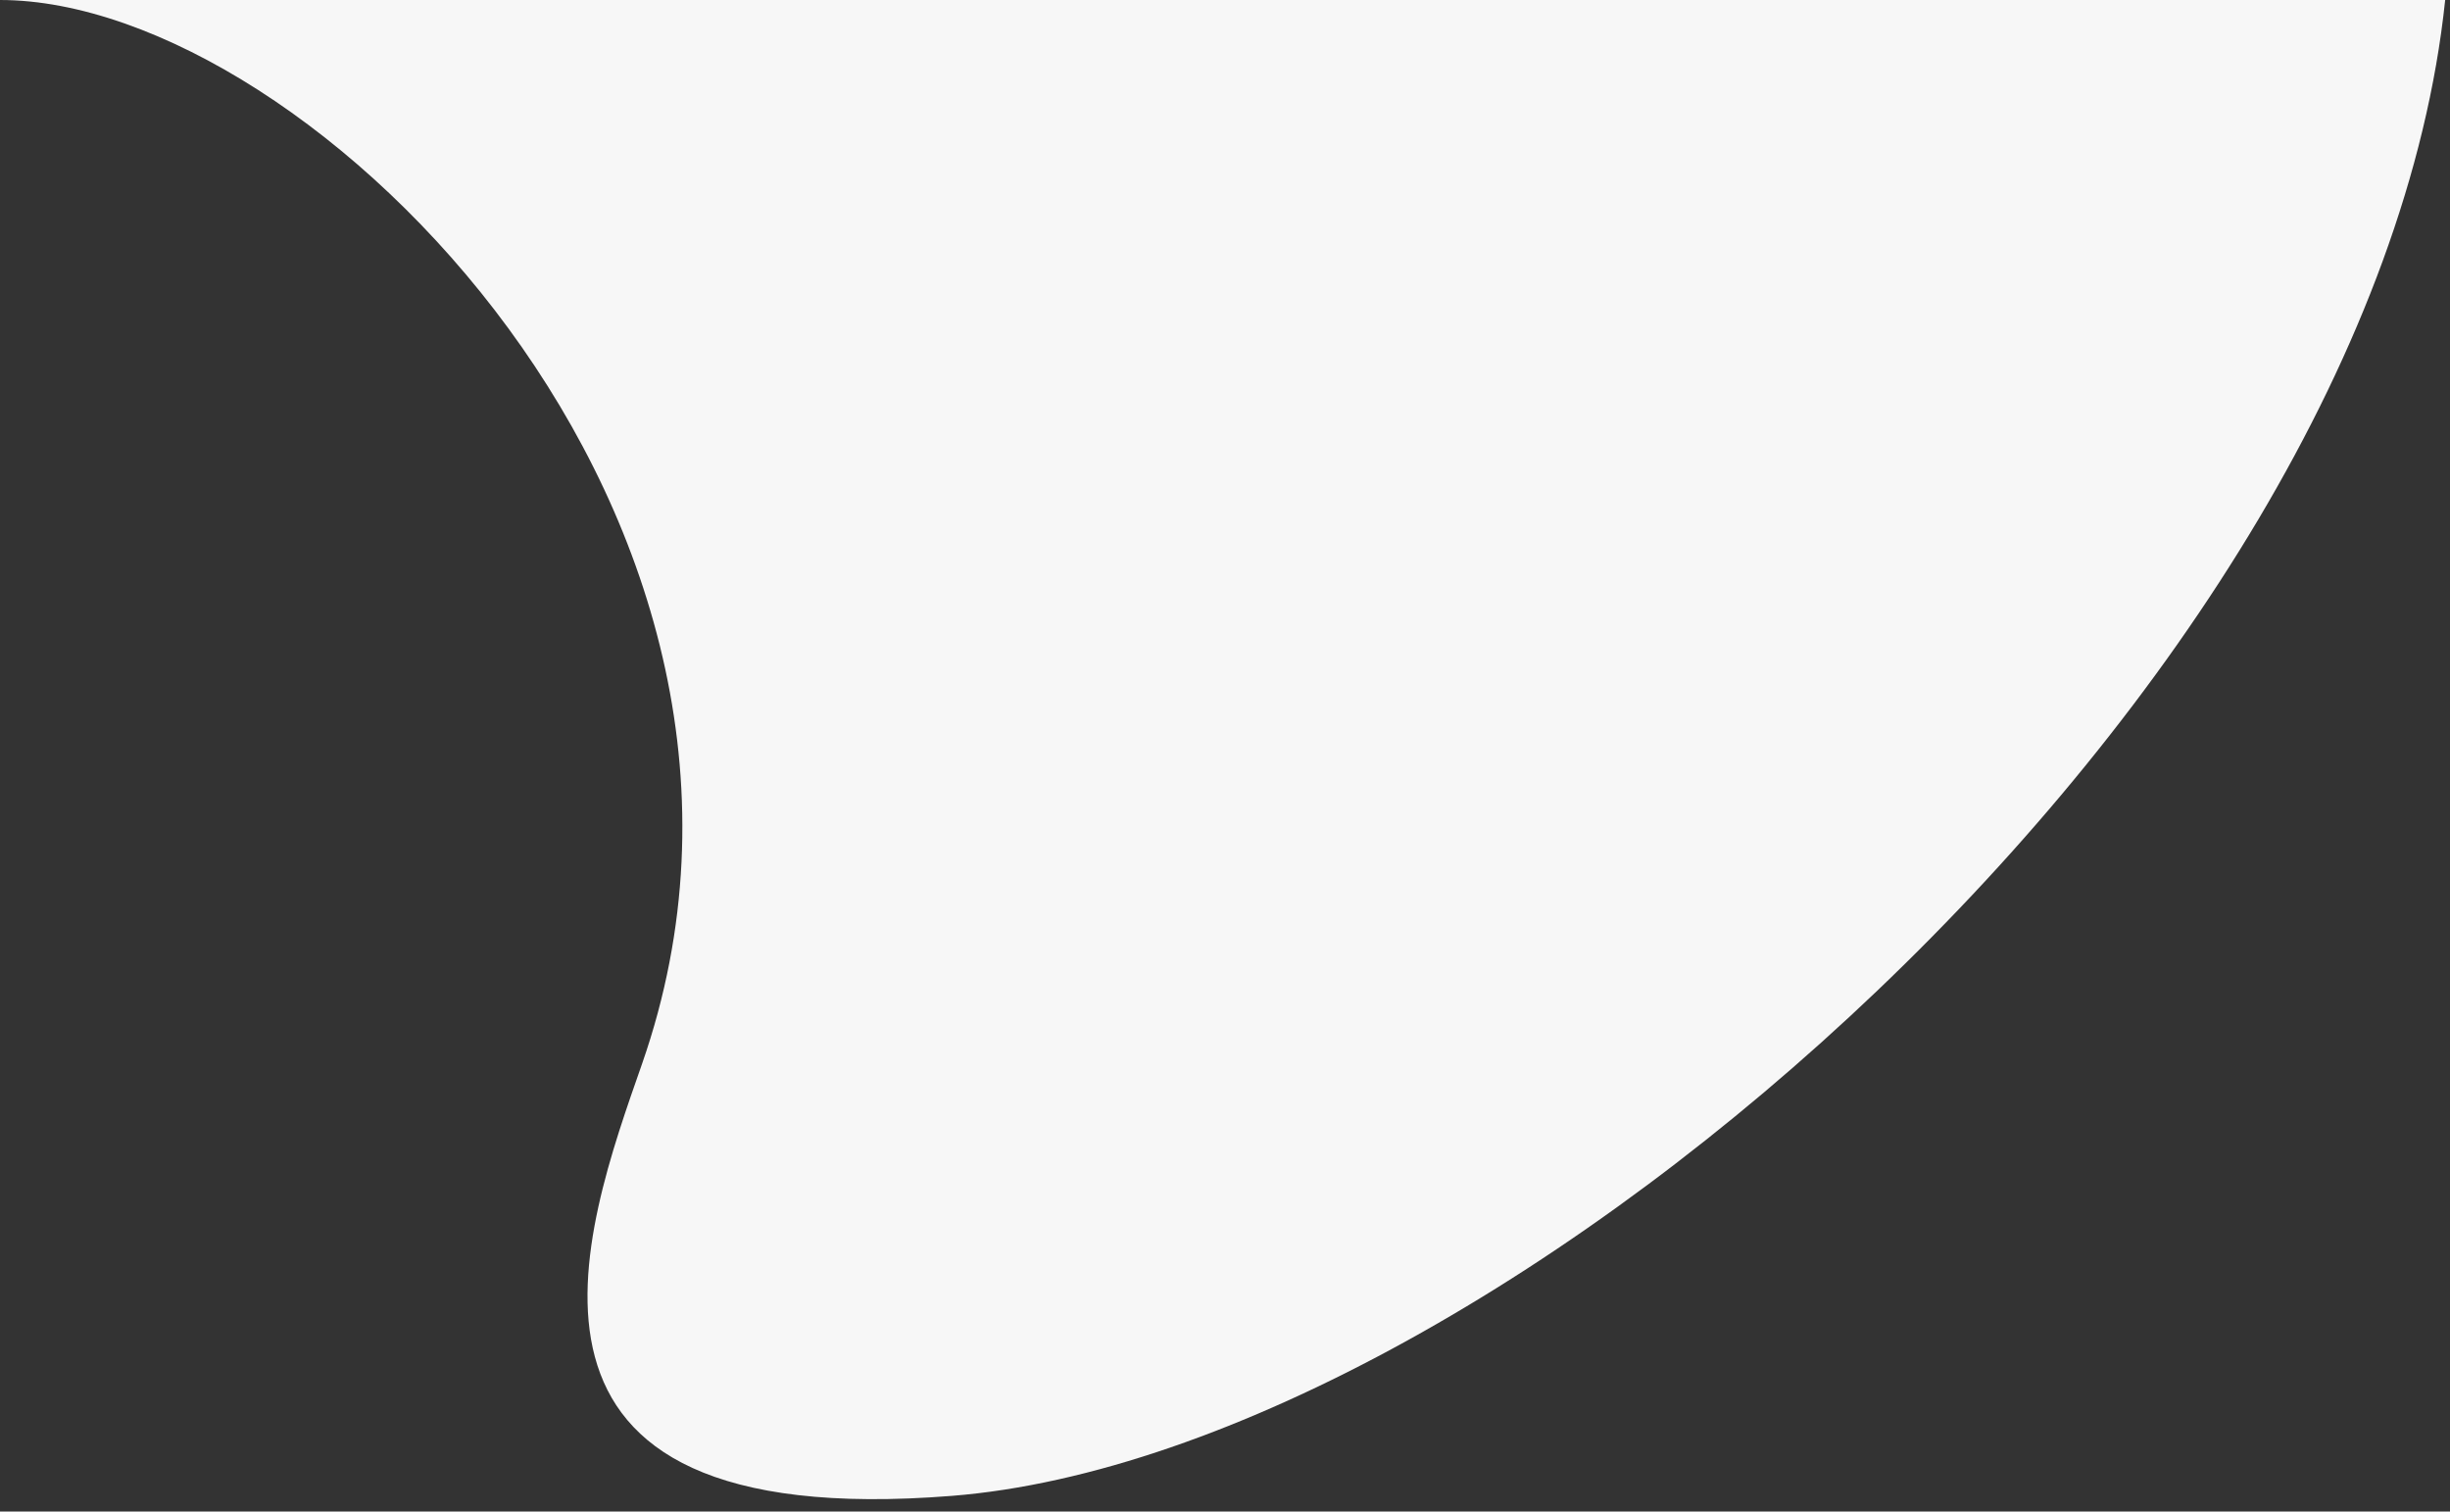
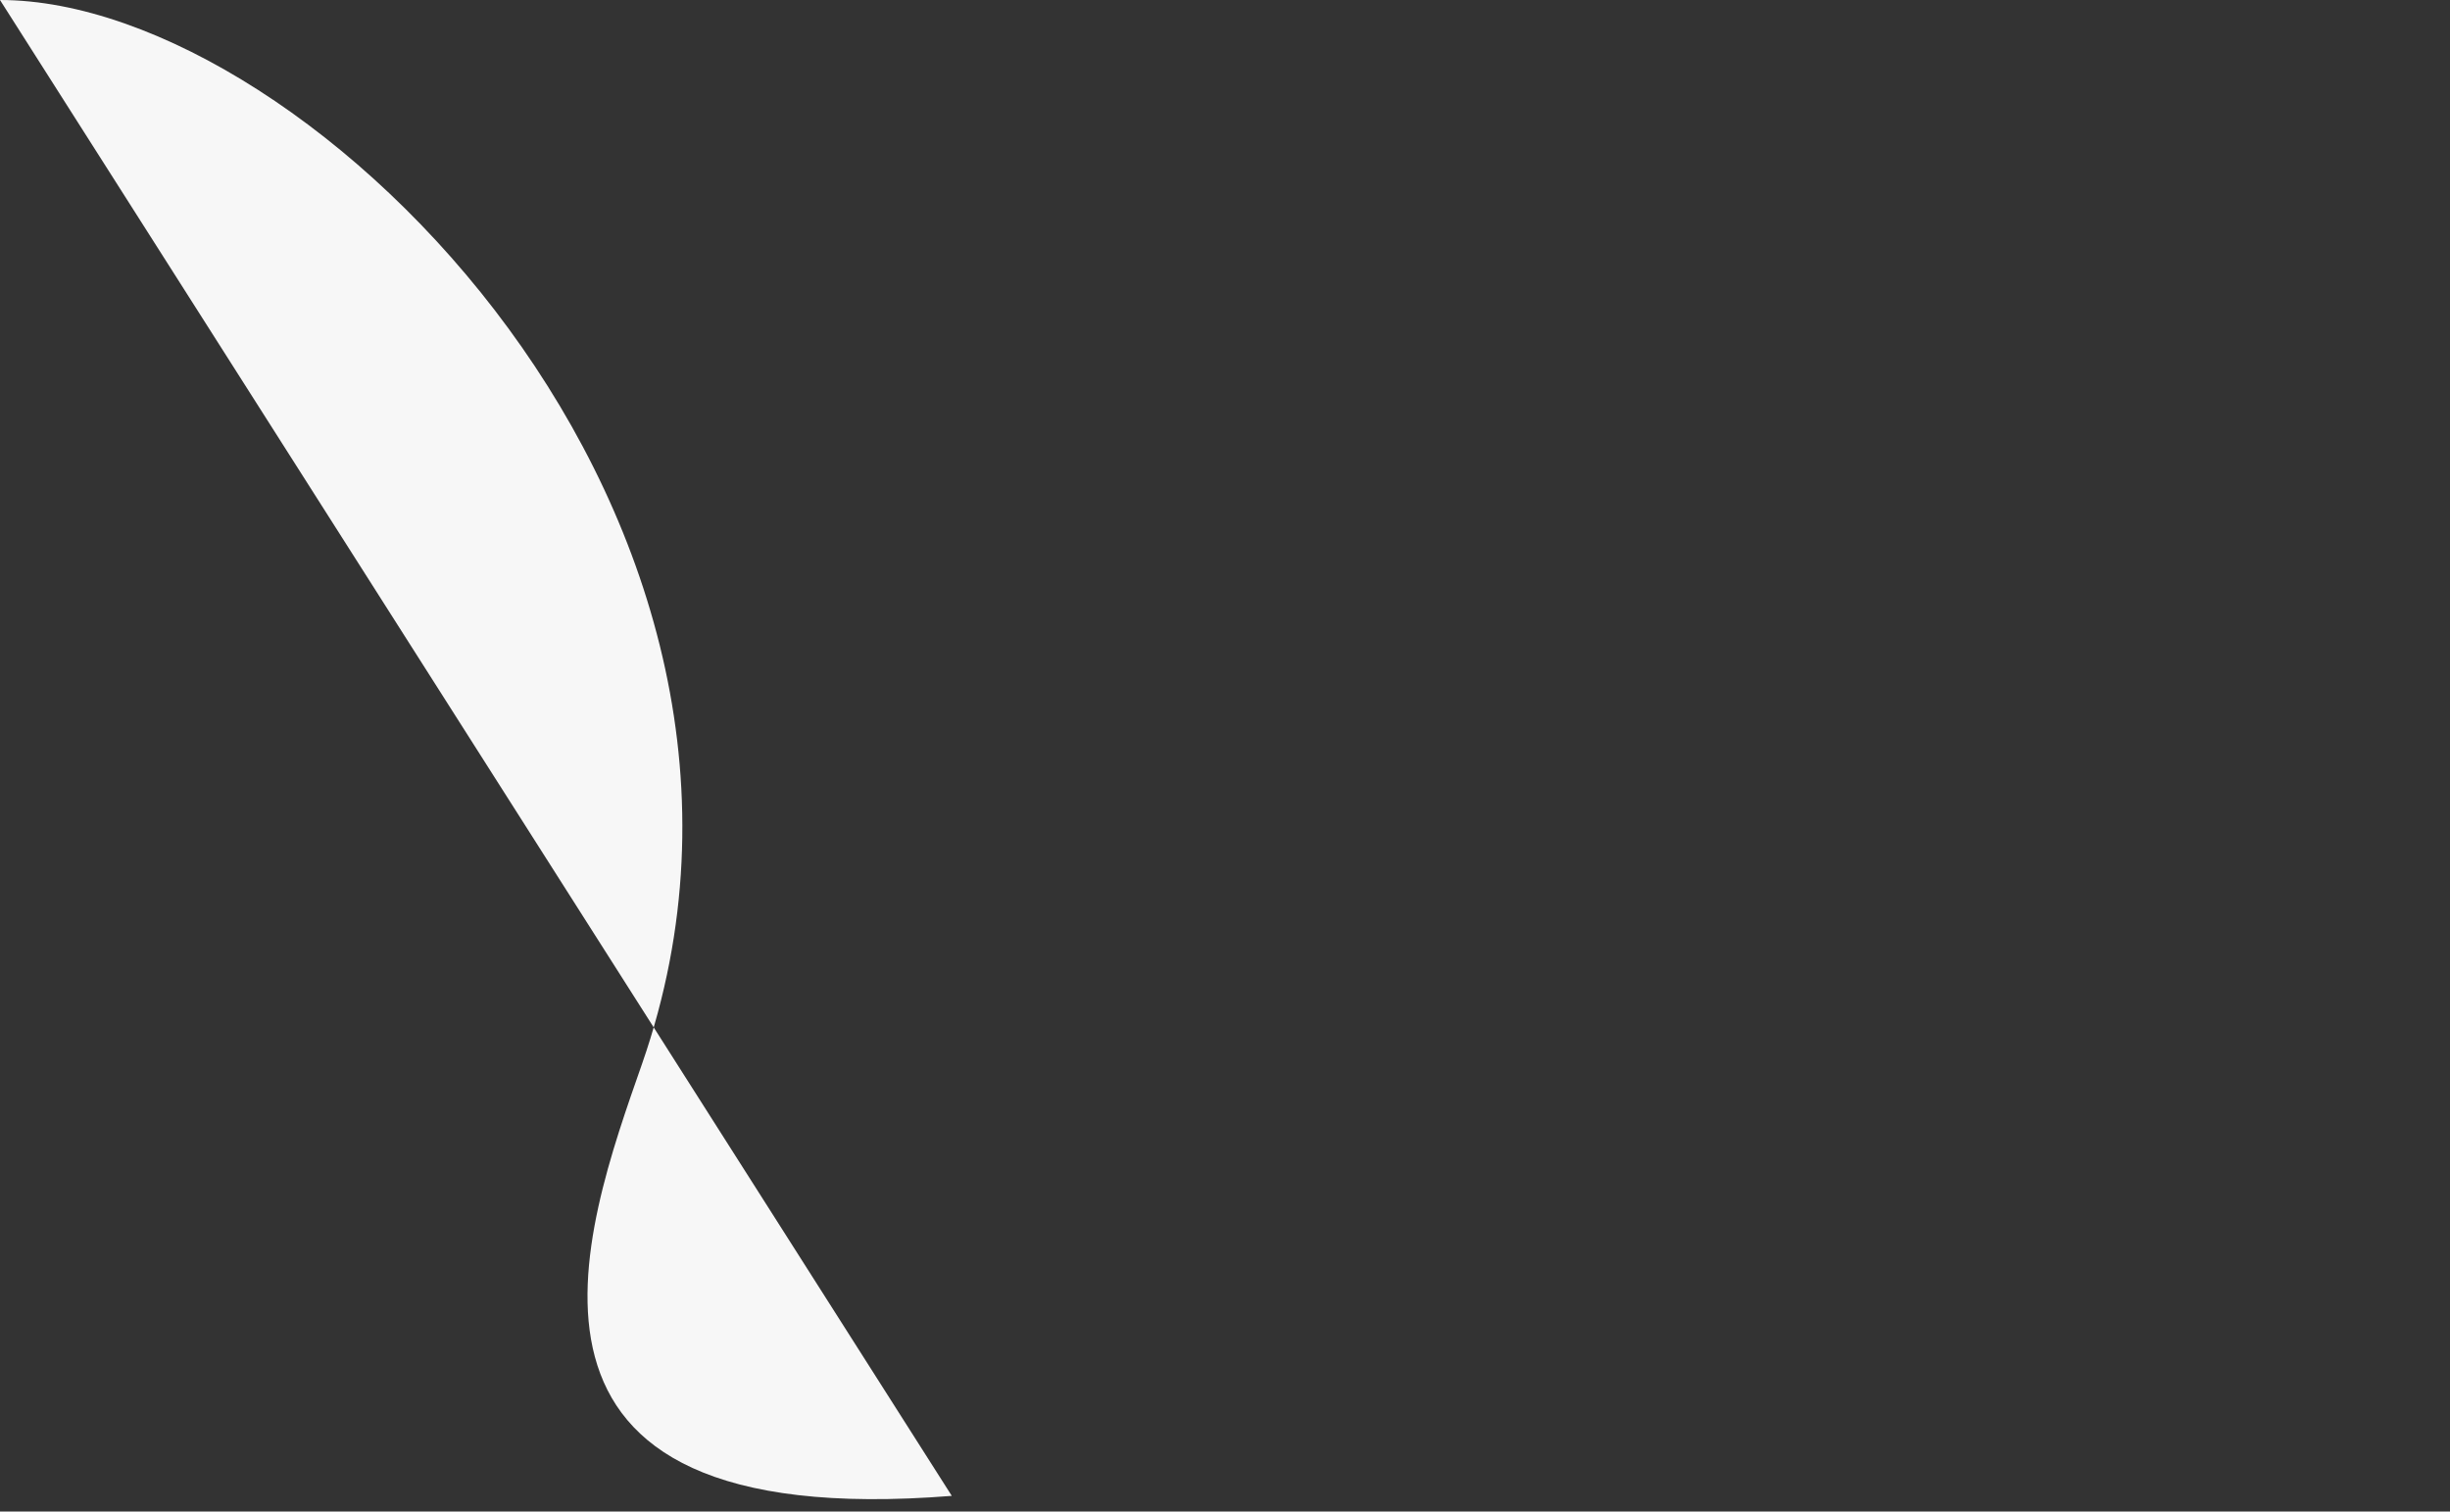
<svg xmlns="http://www.w3.org/2000/svg" width="94" height="58" viewBox="0 0 94 58" fill="none">
  <rect x="0" y="0" width="94" height="58" fill="#333333" stroke="none" />
-   <path d="M0 7.15256e-06C11.945 7.15256e-06 31.876 20.022 24.638 40.808C22.395 47.235 18.083 58.863 36.518 57.398C57.591 55.723 91.038 26.51 93.815 0L0 7.15256e-06Z" fill="#F7F7F7" />
+   <path d="M0 7.15256e-06C11.945 7.15256e-06 31.876 20.022 24.638 40.808C22.395 47.235 18.083 58.863 36.518 57.398L0 7.15256e-06Z" fill="#F7F7F7" />
</svg>